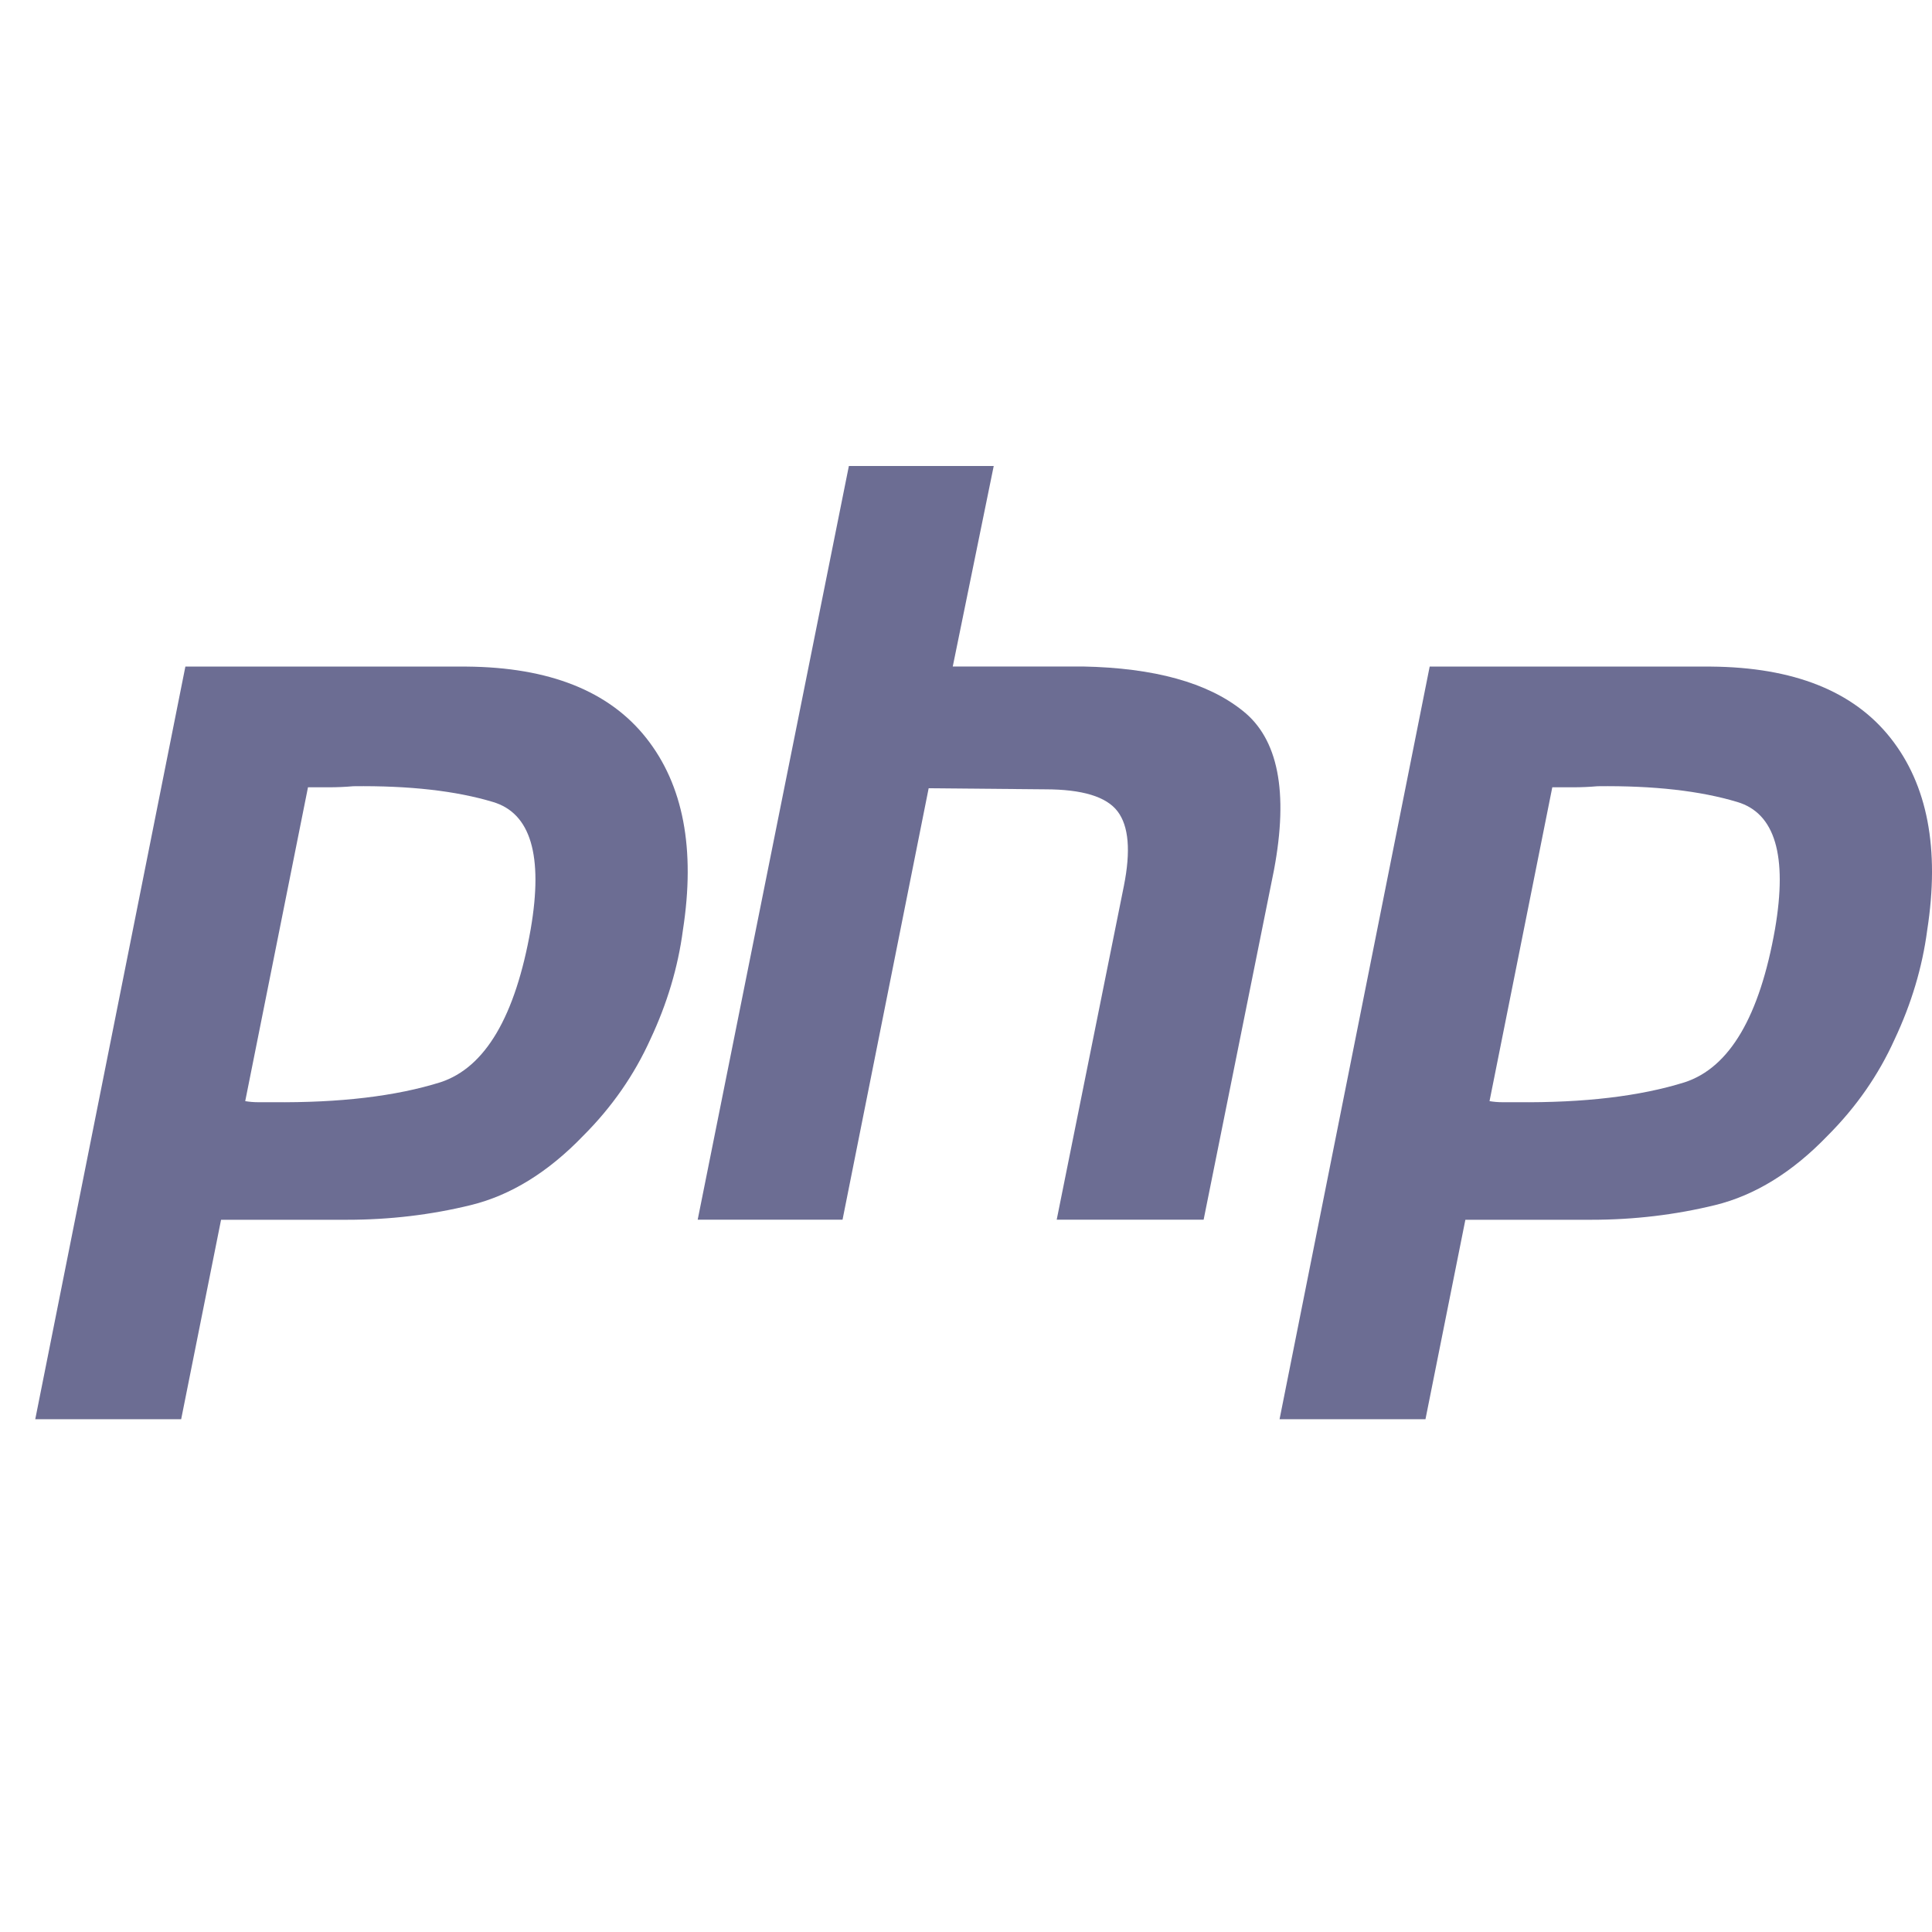
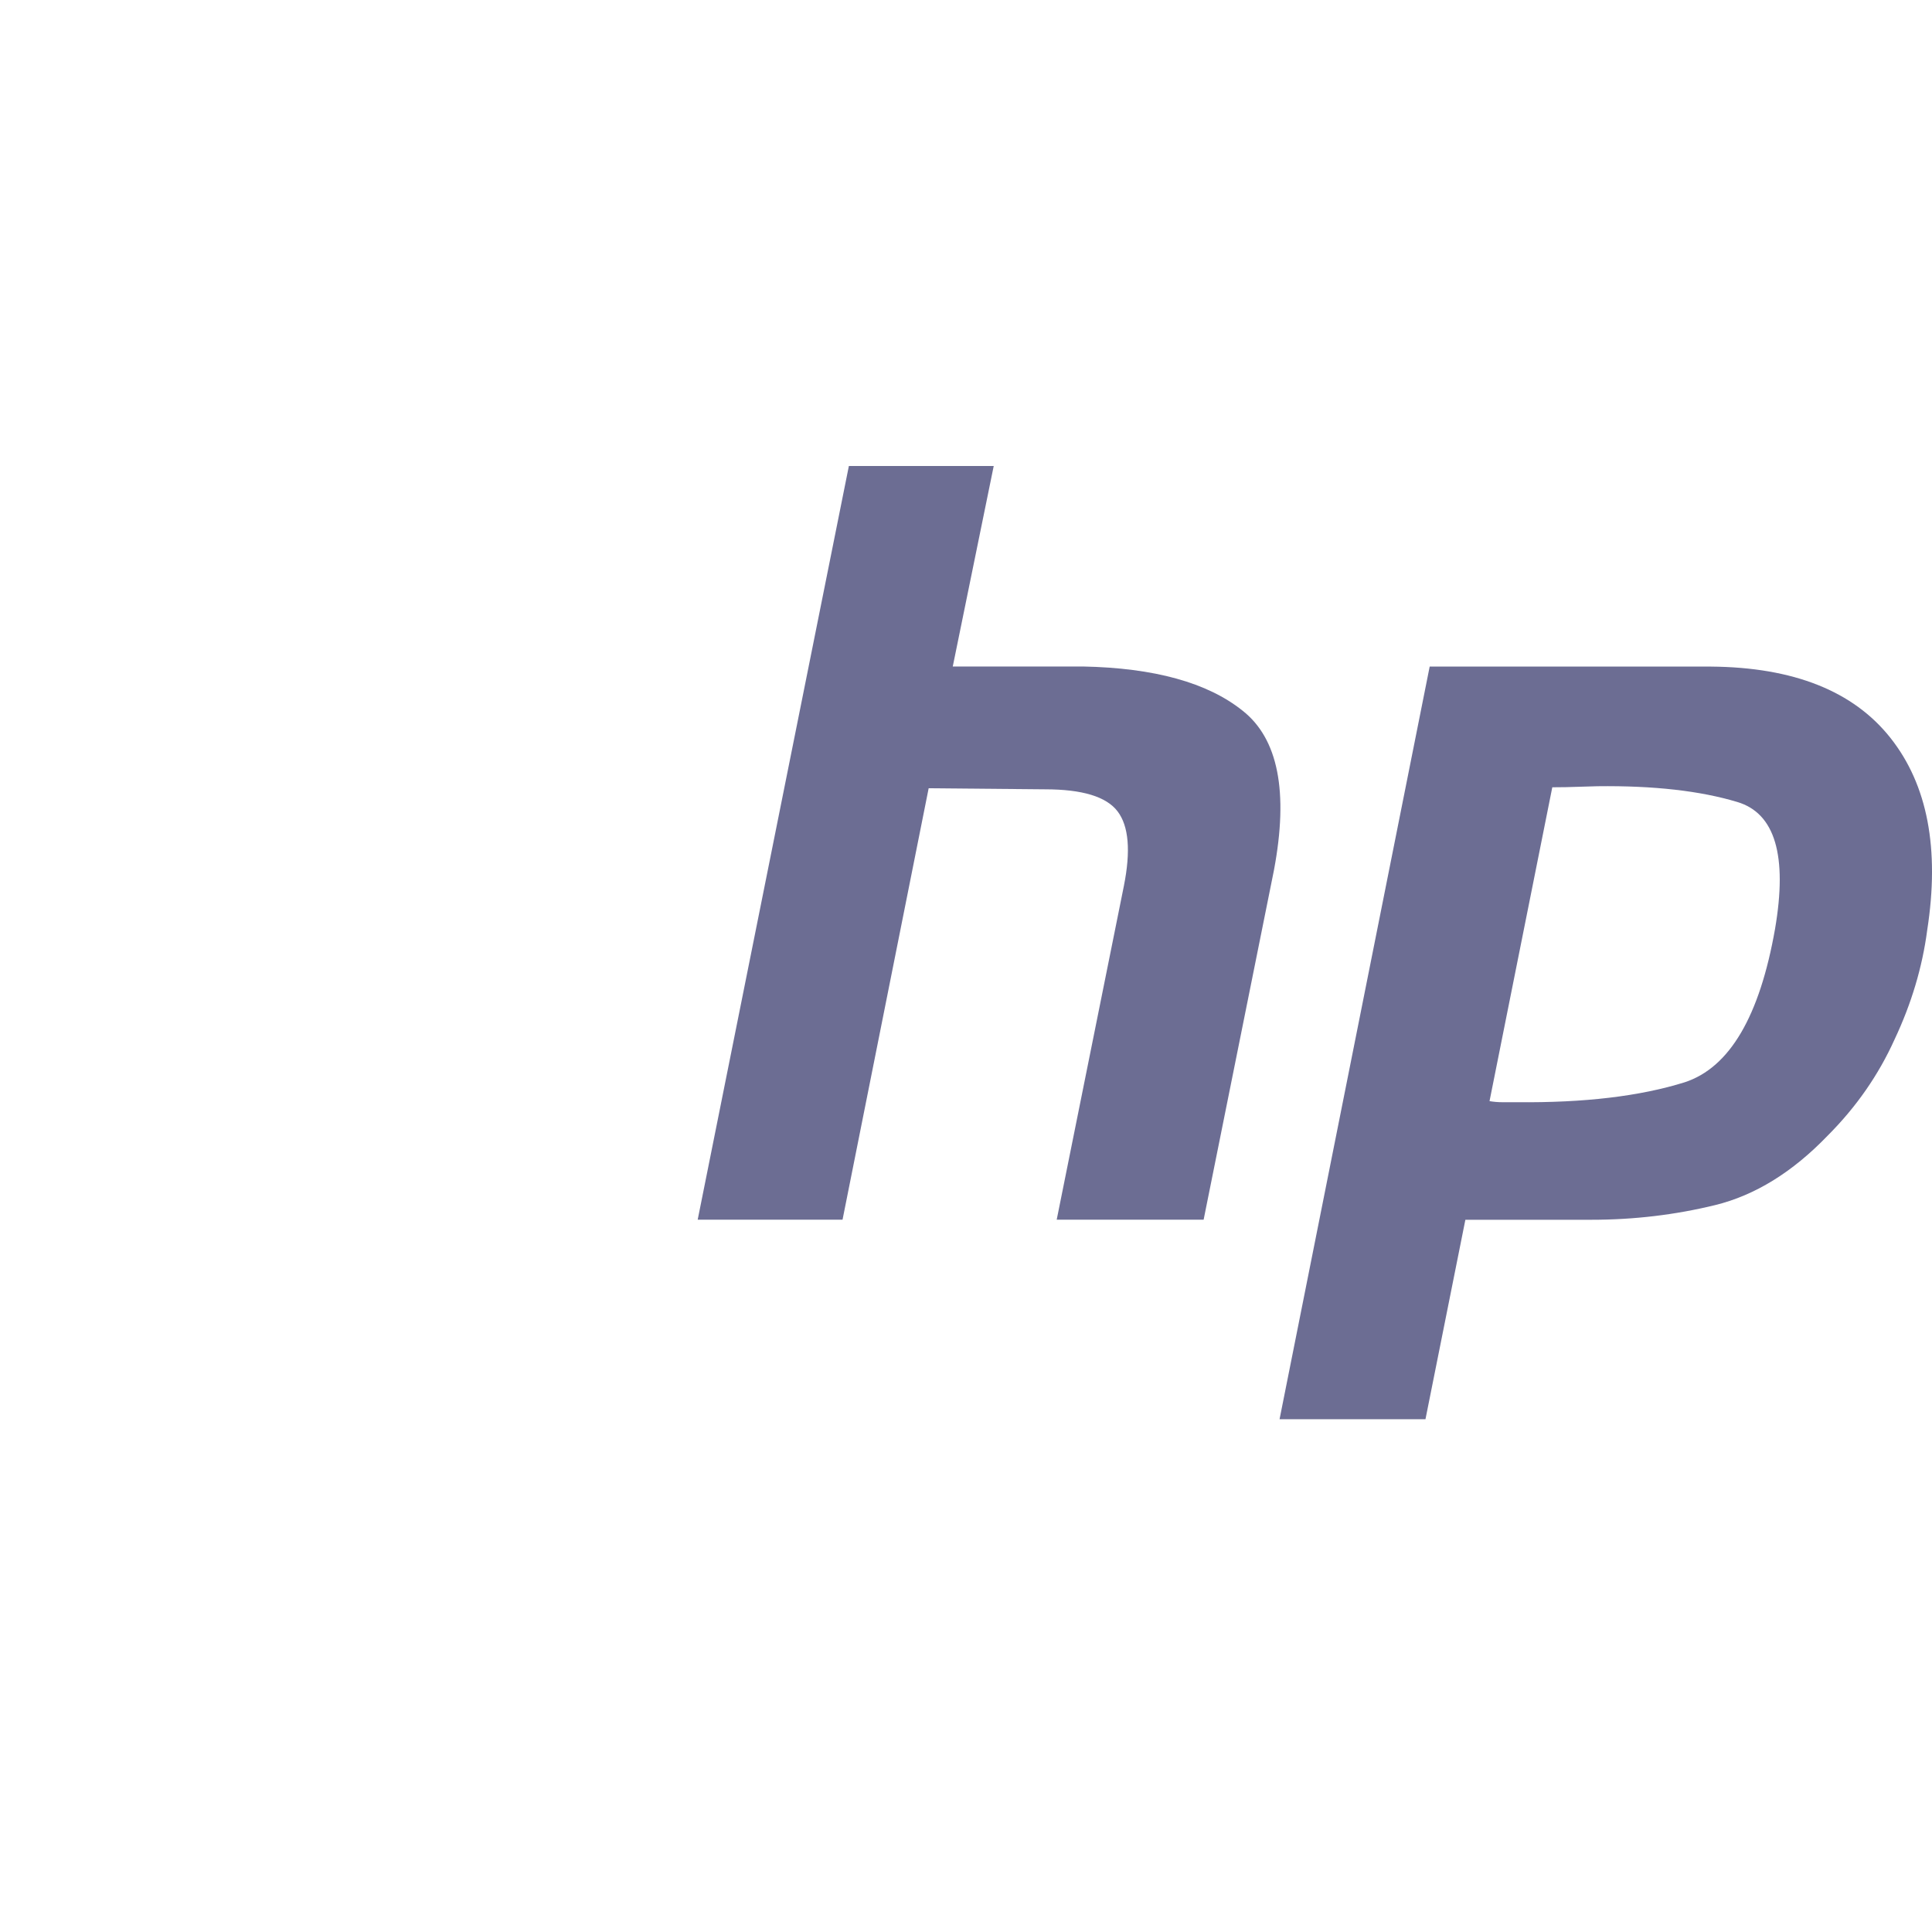
<svg xmlns="http://www.w3.org/2000/svg" width="40" height="40" viewBox="0 0 40 40" fill="none">
-   <path d="M3.838 13.801H9.662C11.372 13.815 12.611 14.308 13.379 15.279C14.147 16.249 14.4 17.575 14.139 19.256C14.038 20.024 13.813 20.777 13.466 21.516C13.132 22.255 12.669 22.921 12.075 23.515C11.35 24.268 10.575 24.747 9.749 24.95C8.924 25.152 8.069 25.254 7.185 25.254H4.577L3.751 29.383H0.73L3.838 13.801ZM6.381 16.278L5.077 22.798C5.164 22.812 5.251 22.82 5.338 22.82C5.439 22.82 5.541 22.82 5.642 22.82C7.033 22.834 8.192 22.697 9.119 22.407C10.046 22.103 10.67 21.045 10.988 19.234C11.249 17.713 10.988 16.836 10.206 16.604C9.438 16.373 8.475 16.264 7.315 16.278C7.142 16.293 6.975 16.3 6.816 16.3C6.671 16.3 6.519 16.3 6.359 16.3L6.381 16.278Z" fill="#25265E" fill-opacity="0.67" />
  <path d="M17.575 9.648H20.574L19.726 13.799H22.421C23.899 13.828 25 14.133 25.724 14.712C26.463 15.291 26.681 16.393 26.376 18.015L24.92 25.252H21.878L23.269 18.341C23.413 17.617 23.37 17.103 23.138 16.798C22.907 16.494 22.407 16.342 21.639 16.342L19.227 16.32L17.444 25.252H14.445L17.575 9.648Z" fill="#25265E" fill-opacity="0.67" />
-   <path d="M29.6 13.801H35.424C37.134 13.815 38.373 14.308 39.141 15.279C39.908 16.249 40.162 17.575 39.901 19.256C39.8 20.024 39.575 20.777 39.227 21.516C38.894 22.255 38.431 22.921 37.837 23.515C37.112 24.268 36.337 24.747 35.511 24.95C34.685 25.152 33.83 25.254 32.947 25.254H30.339L29.513 29.383H26.492L29.6 13.801ZM32.143 16.278L30.839 22.798C30.926 22.812 31.012 22.82 31.099 22.82C31.201 22.82 31.302 22.82 31.404 22.82C32.795 22.834 33.954 22.697 34.881 22.407C35.808 22.103 36.431 21.045 36.75 19.234C37.011 17.713 36.75 16.836 35.968 16.604C35.2 16.373 34.236 16.264 33.077 16.278C32.903 16.293 32.737 16.3 32.577 16.3C32.432 16.3 32.28 16.3 32.121 16.3L32.143 16.278Z" fill="#25265E" fill-opacity="0.67" />
+   <path d="M29.6 13.801H35.424C37.134 13.815 38.373 14.308 39.141 15.279C39.908 16.249 40.162 17.575 39.901 19.256C39.8 20.024 39.575 20.777 39.227 21.516C38.894 22.255 38.431 22.921 37.837 23.515C37.112 24.268 36.337 24.747 35.511 24.95C34.685 25.152 33.83 25.254 32.947 25.254H30.339L29.513 29.383H26.492L29.6 13.801ZM32.143 16.278L30.839 22.798C30.926 22.812 31.012 22.82 31.099 22.82C31.201 22.82 31.302 22.82 31.404 22.82C32.795 22.834 33.954 22.697 34.881 22.407C35.808 22.103 36.431 21.045 36.75 19.234C37.011 17.713 36.75 16.836 35.968 16.604C35.2 16.373 34.236 16.264 33.077 16.278C32.432 16.3 32.28 16.3 32.121 16.3L32.143 16.278Z" fill="#25265E" fill-opacity="0.67" />
</svg>